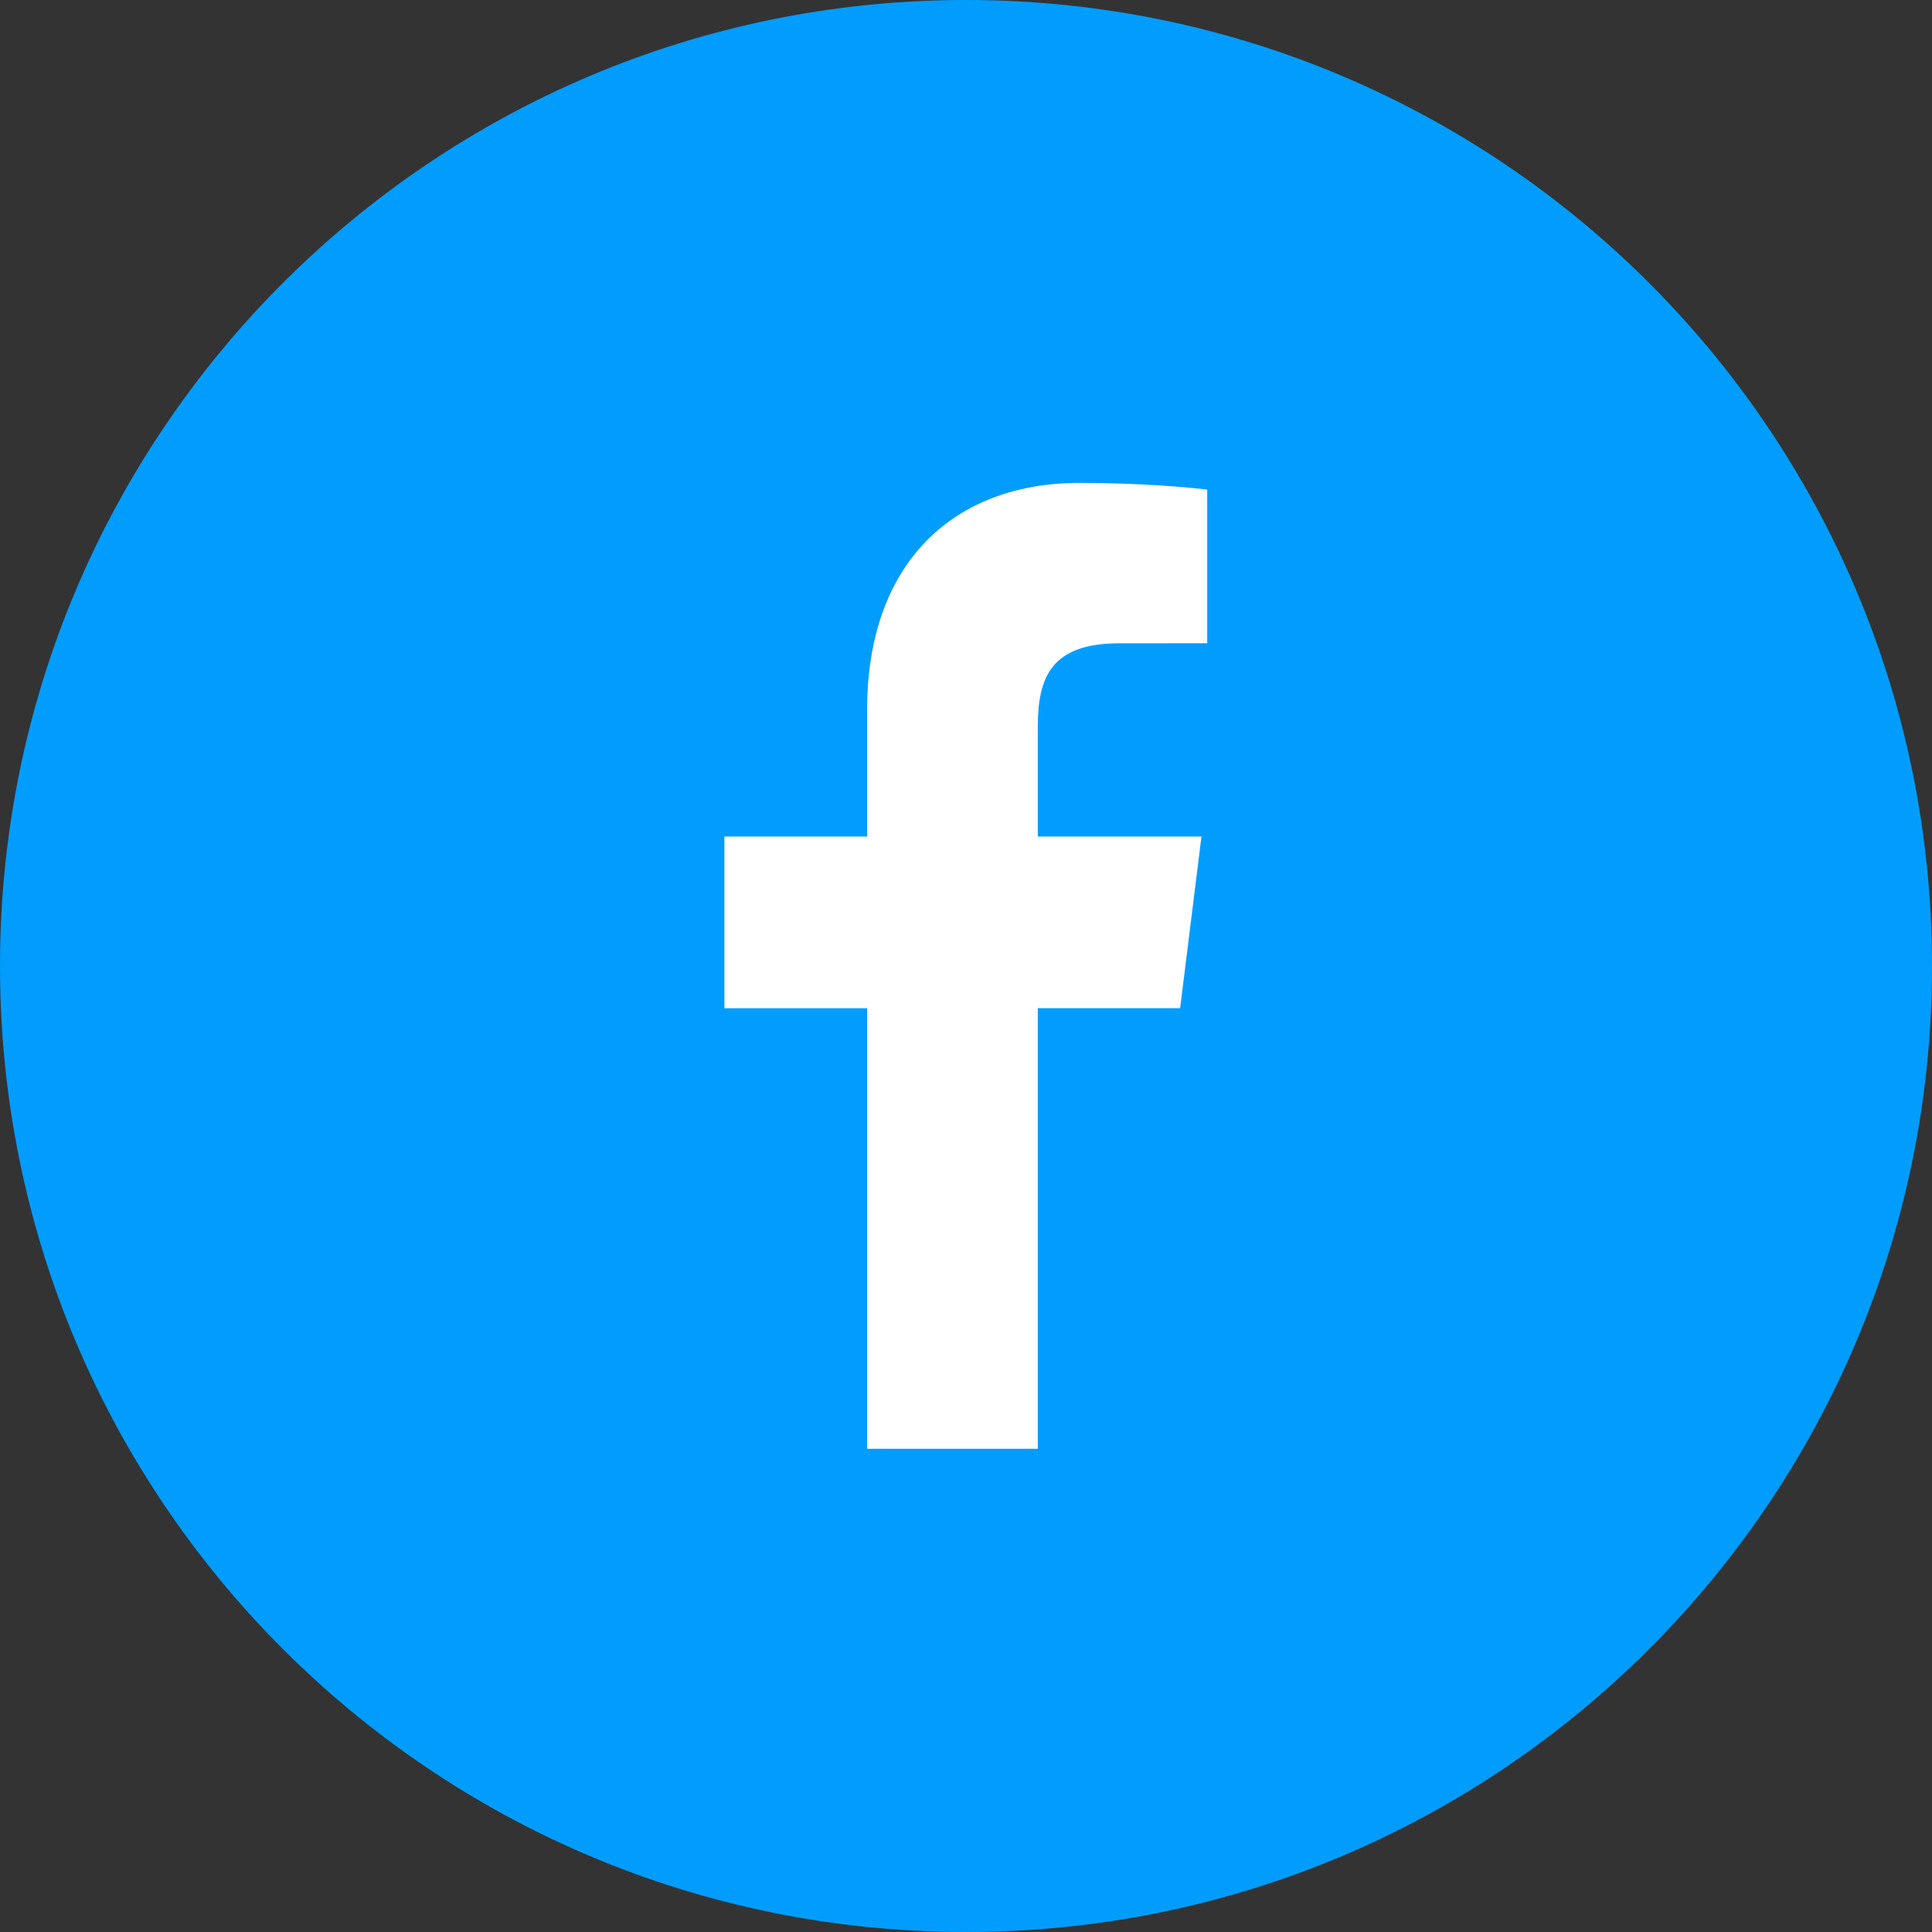
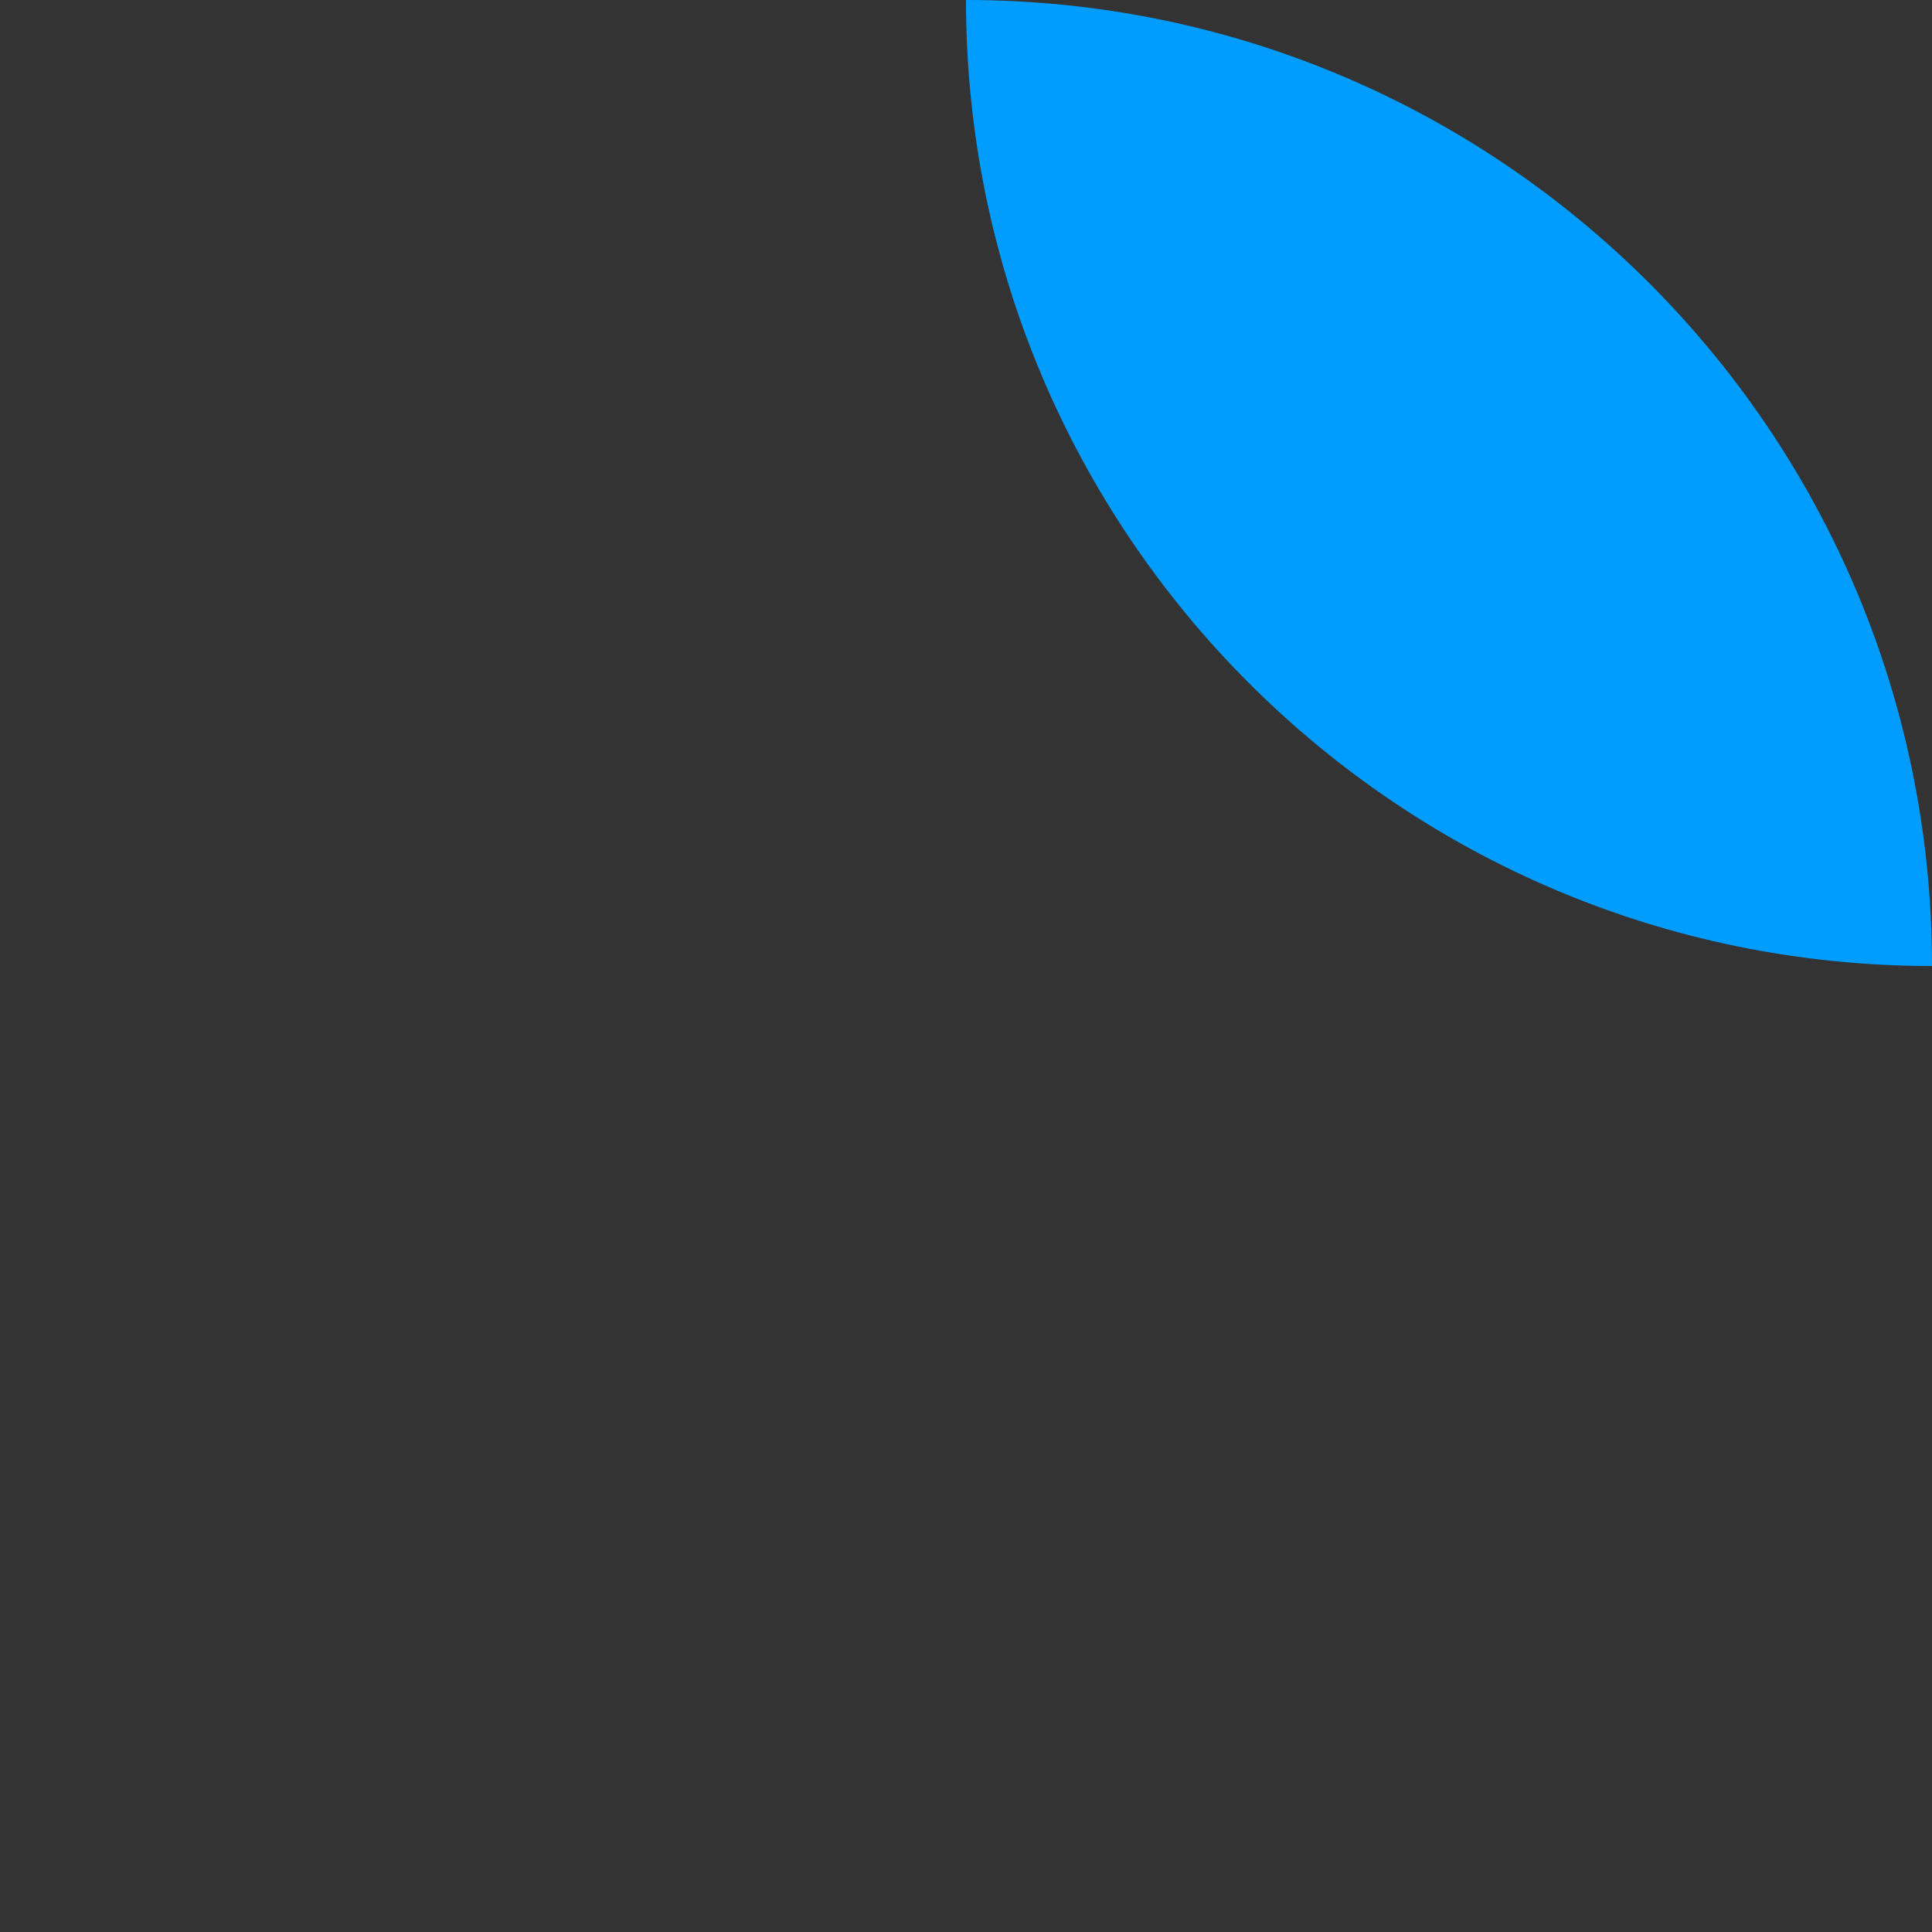
<svg xmlns="http://www.w3.org/2000/svg" height="48" width="48">
  <rect width="100%" height="100%" fill="#333333" stroke="none" />
  <g fill-rule="evenodd">
-     <path d="m24 0c13.255 0 24 10.745 24 24s-10.745 24-24 24c-13.256 0-24-10.745-24-24s10.744-24 24-24z" fill="#009dff" />
-     <path d="m25.784 35.995v-10.946h3.536l.53-4.266h-4.066v-2.724c0-1.235.33-2.077 2.035-2.077l2.174-.001v-3.816c-.376-.052-1.667-.168-3.168-.168-3.136 0-5.282 1.988-5.282 5.639v3.147h-3.546v4.266h3.546v10.946z" fill="#fff" />
+     <path d="m24 0c13.255 0 24 10.745 24 24c-13.256 0-24-10.745-24-24s10.744-24 24-24z" fill="#009dff" />
  </g>
</svg>